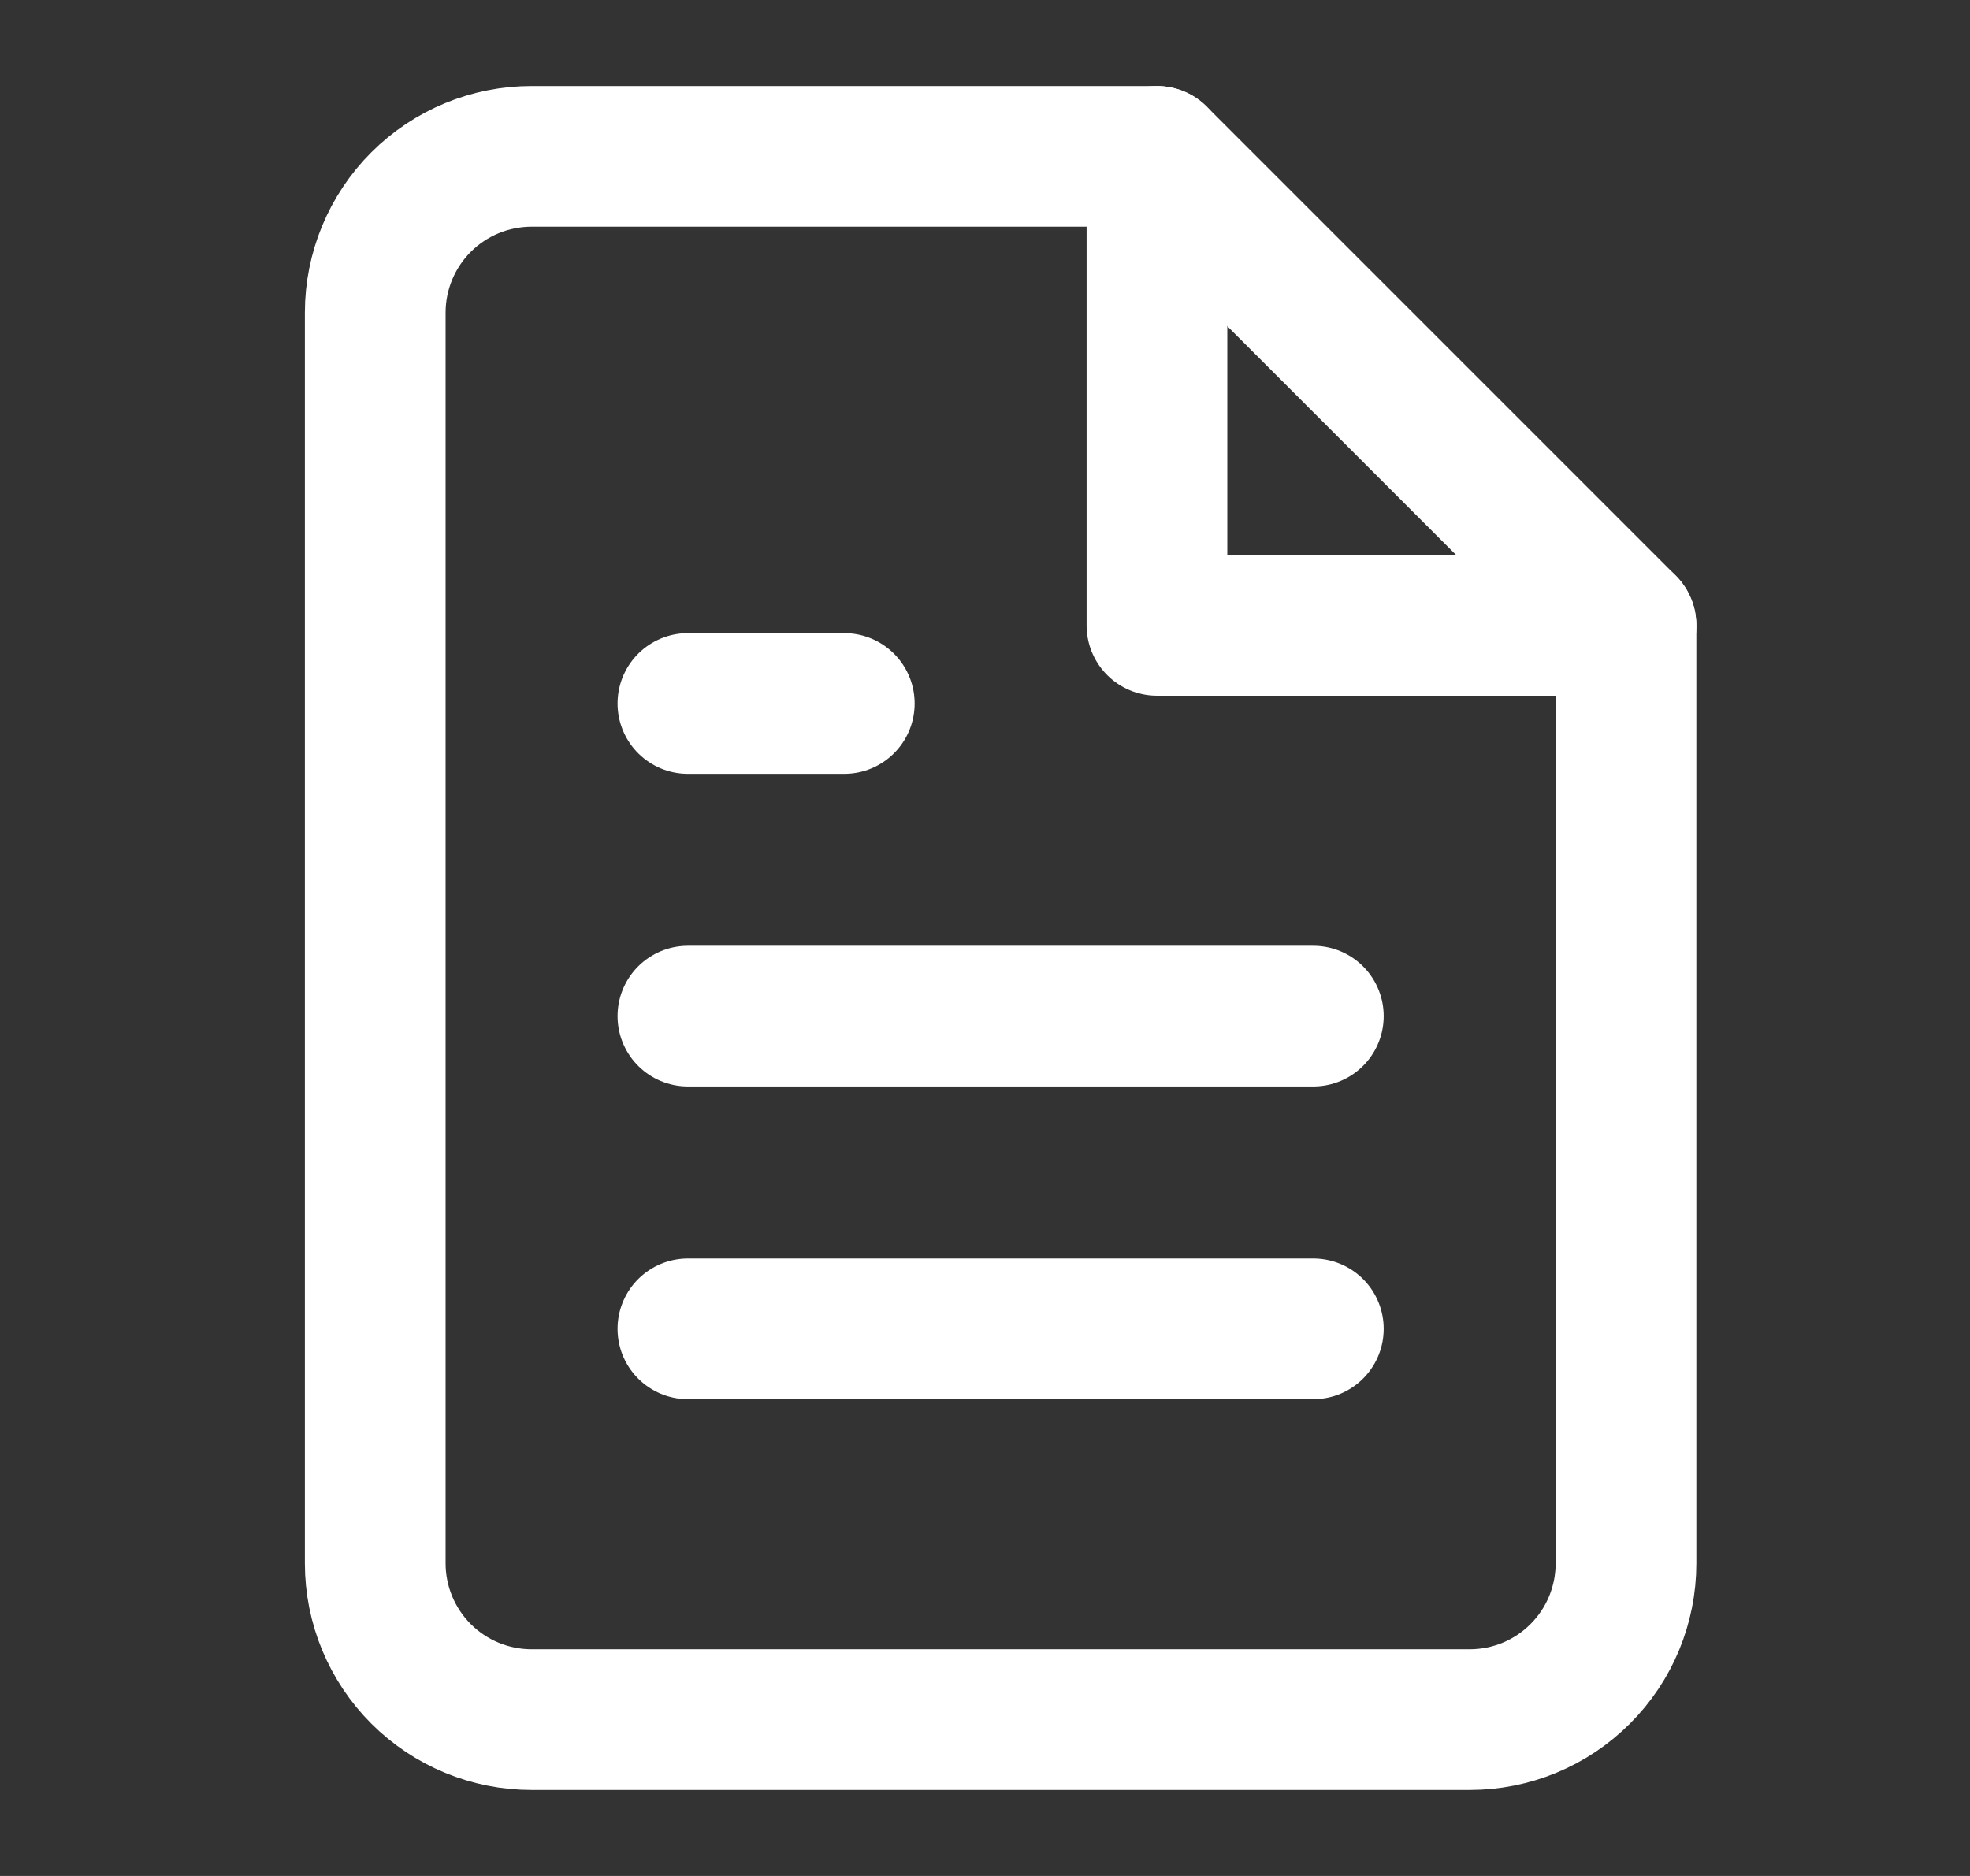
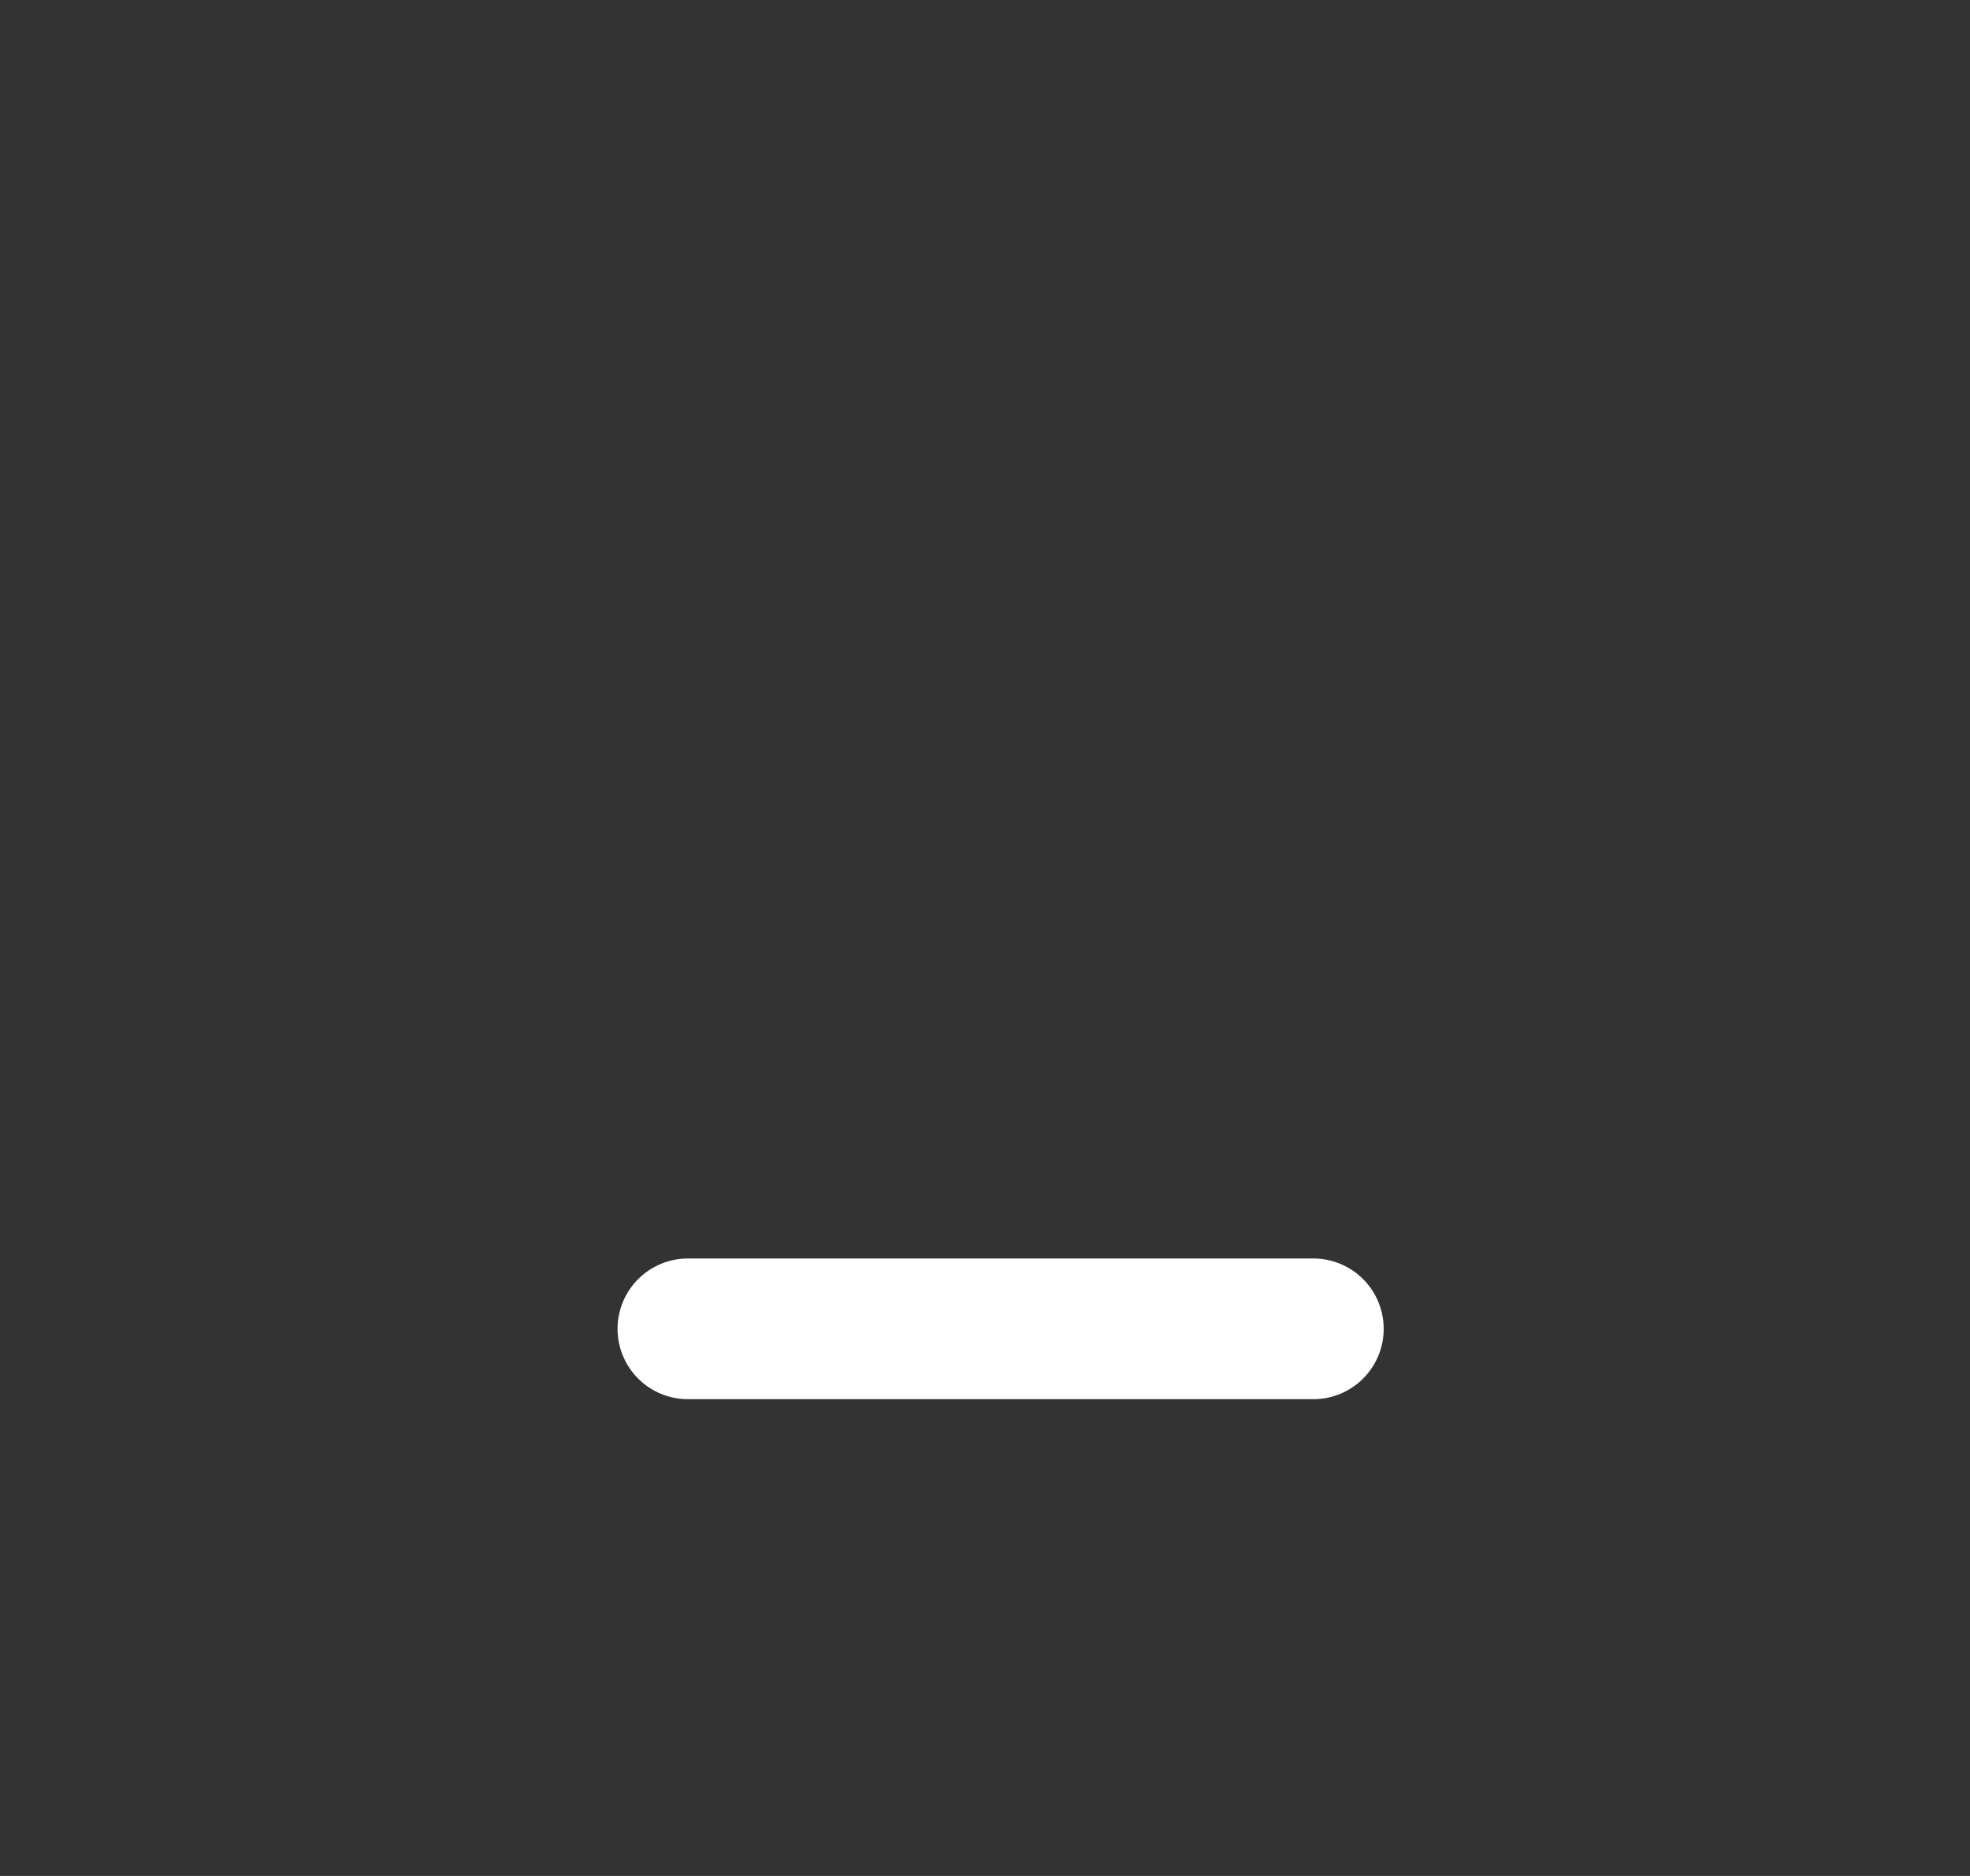
<svg xmlns="http://www.w3.org/2000/svg" width="21" height="20" viewBox="0 0 21 20" fill="none">
  <rect x="0" y="0" width="21" height="20" fill="#333333" stroke="none" />
-   <path d="M12.333 1.667H5.667C5.225 1.667 4.801 1.842 4.488 2.155C4.176 2.467 4 2.891 4 3.333V16.667C4 17.109 4.176 17.533 4.488 17.845C4.801 18.158 5.225 18.333 5.667 18.333H15.667C16.109 18.333 16.533 18.158 16.845 17.845C17.158 17.533 17.333 17.109 17.333 16.667V6.667L12.333 1.667Z" stroke="white" stroke-width="1.5" stroke-linecap="round" stroke-linejoin="round" />
-   <path d="M12.333 1.667V6.667H17.333" stroke="white" stroke-width="1.5" stroke-linecap="round" stroke-linejoin="round" />
-   <path d="M14 10.833H7.333" stroke="white" stroke-width="1.5" stroke-linecap="round" stroke-linejoin="round" />
  <path d="M14 14.167H7.333" stroke="white" stroke-width="1.5" stroke-linecap="round" stroke-linejoin="round" />
-   <path d="M9 7.5H8.167H7.333" stroke="white" stroke-width="1.5" stroke-linecap="round" stroke-linejoin="round" />
</svg>